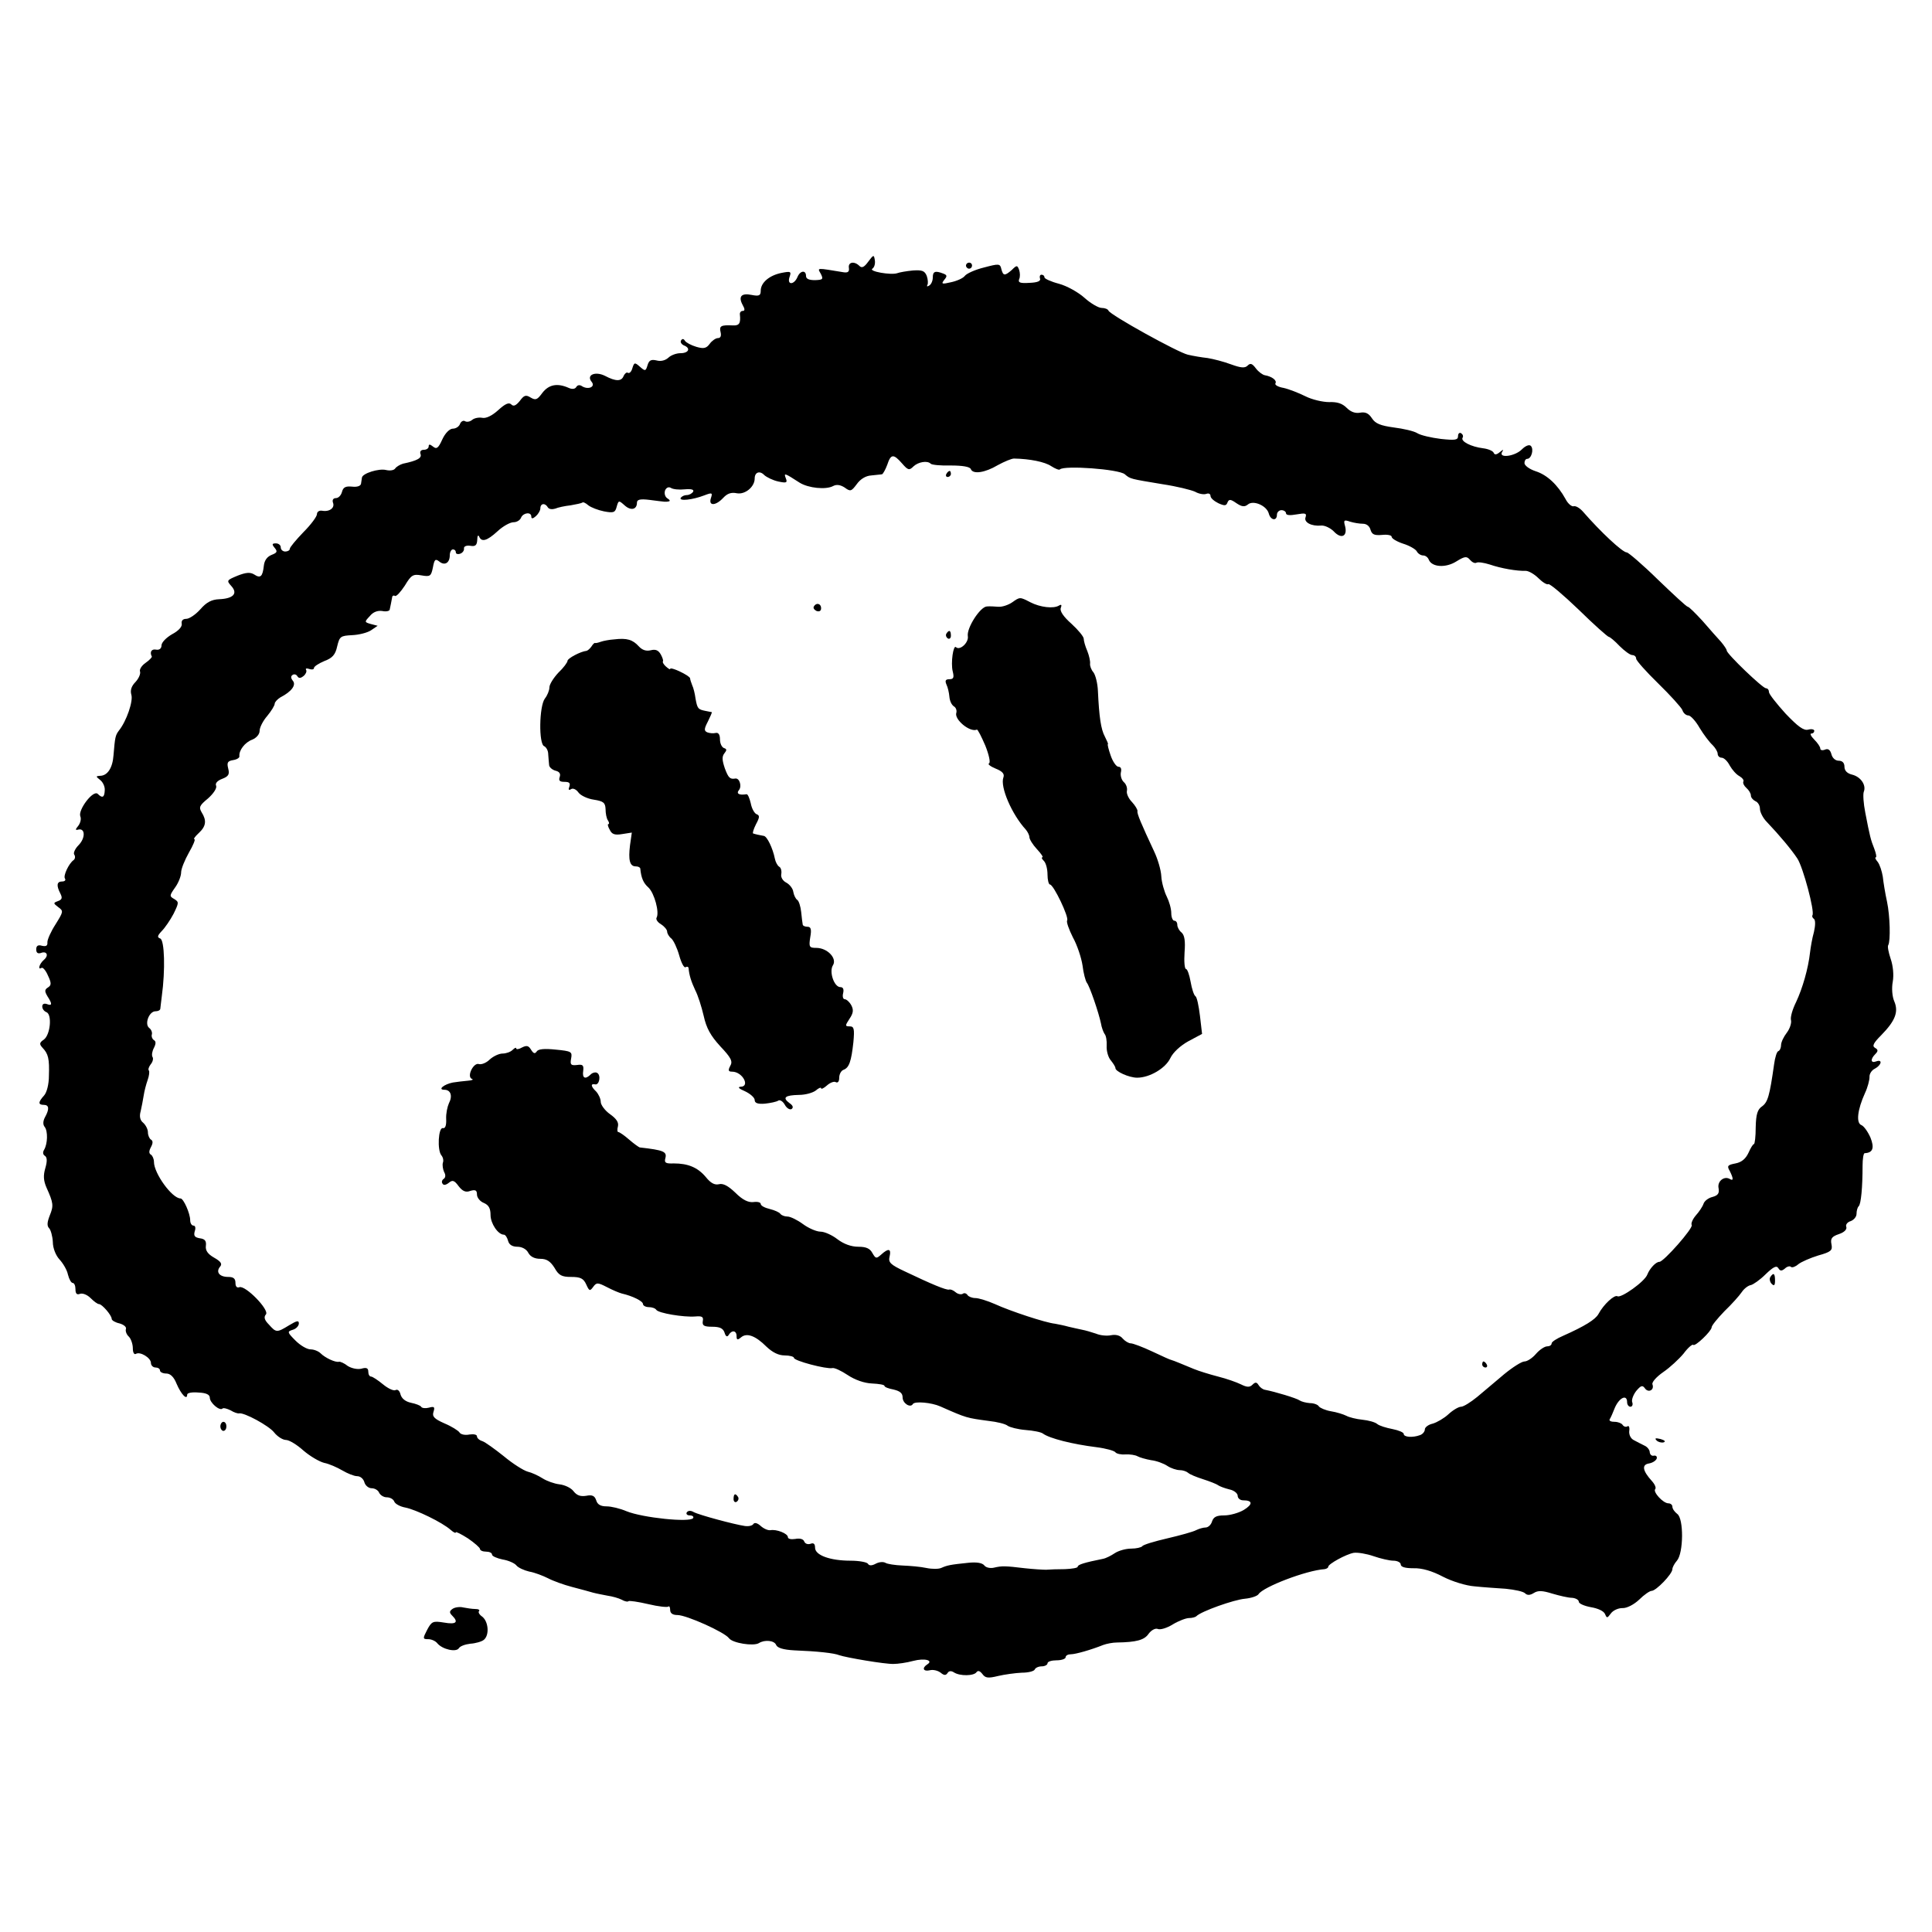
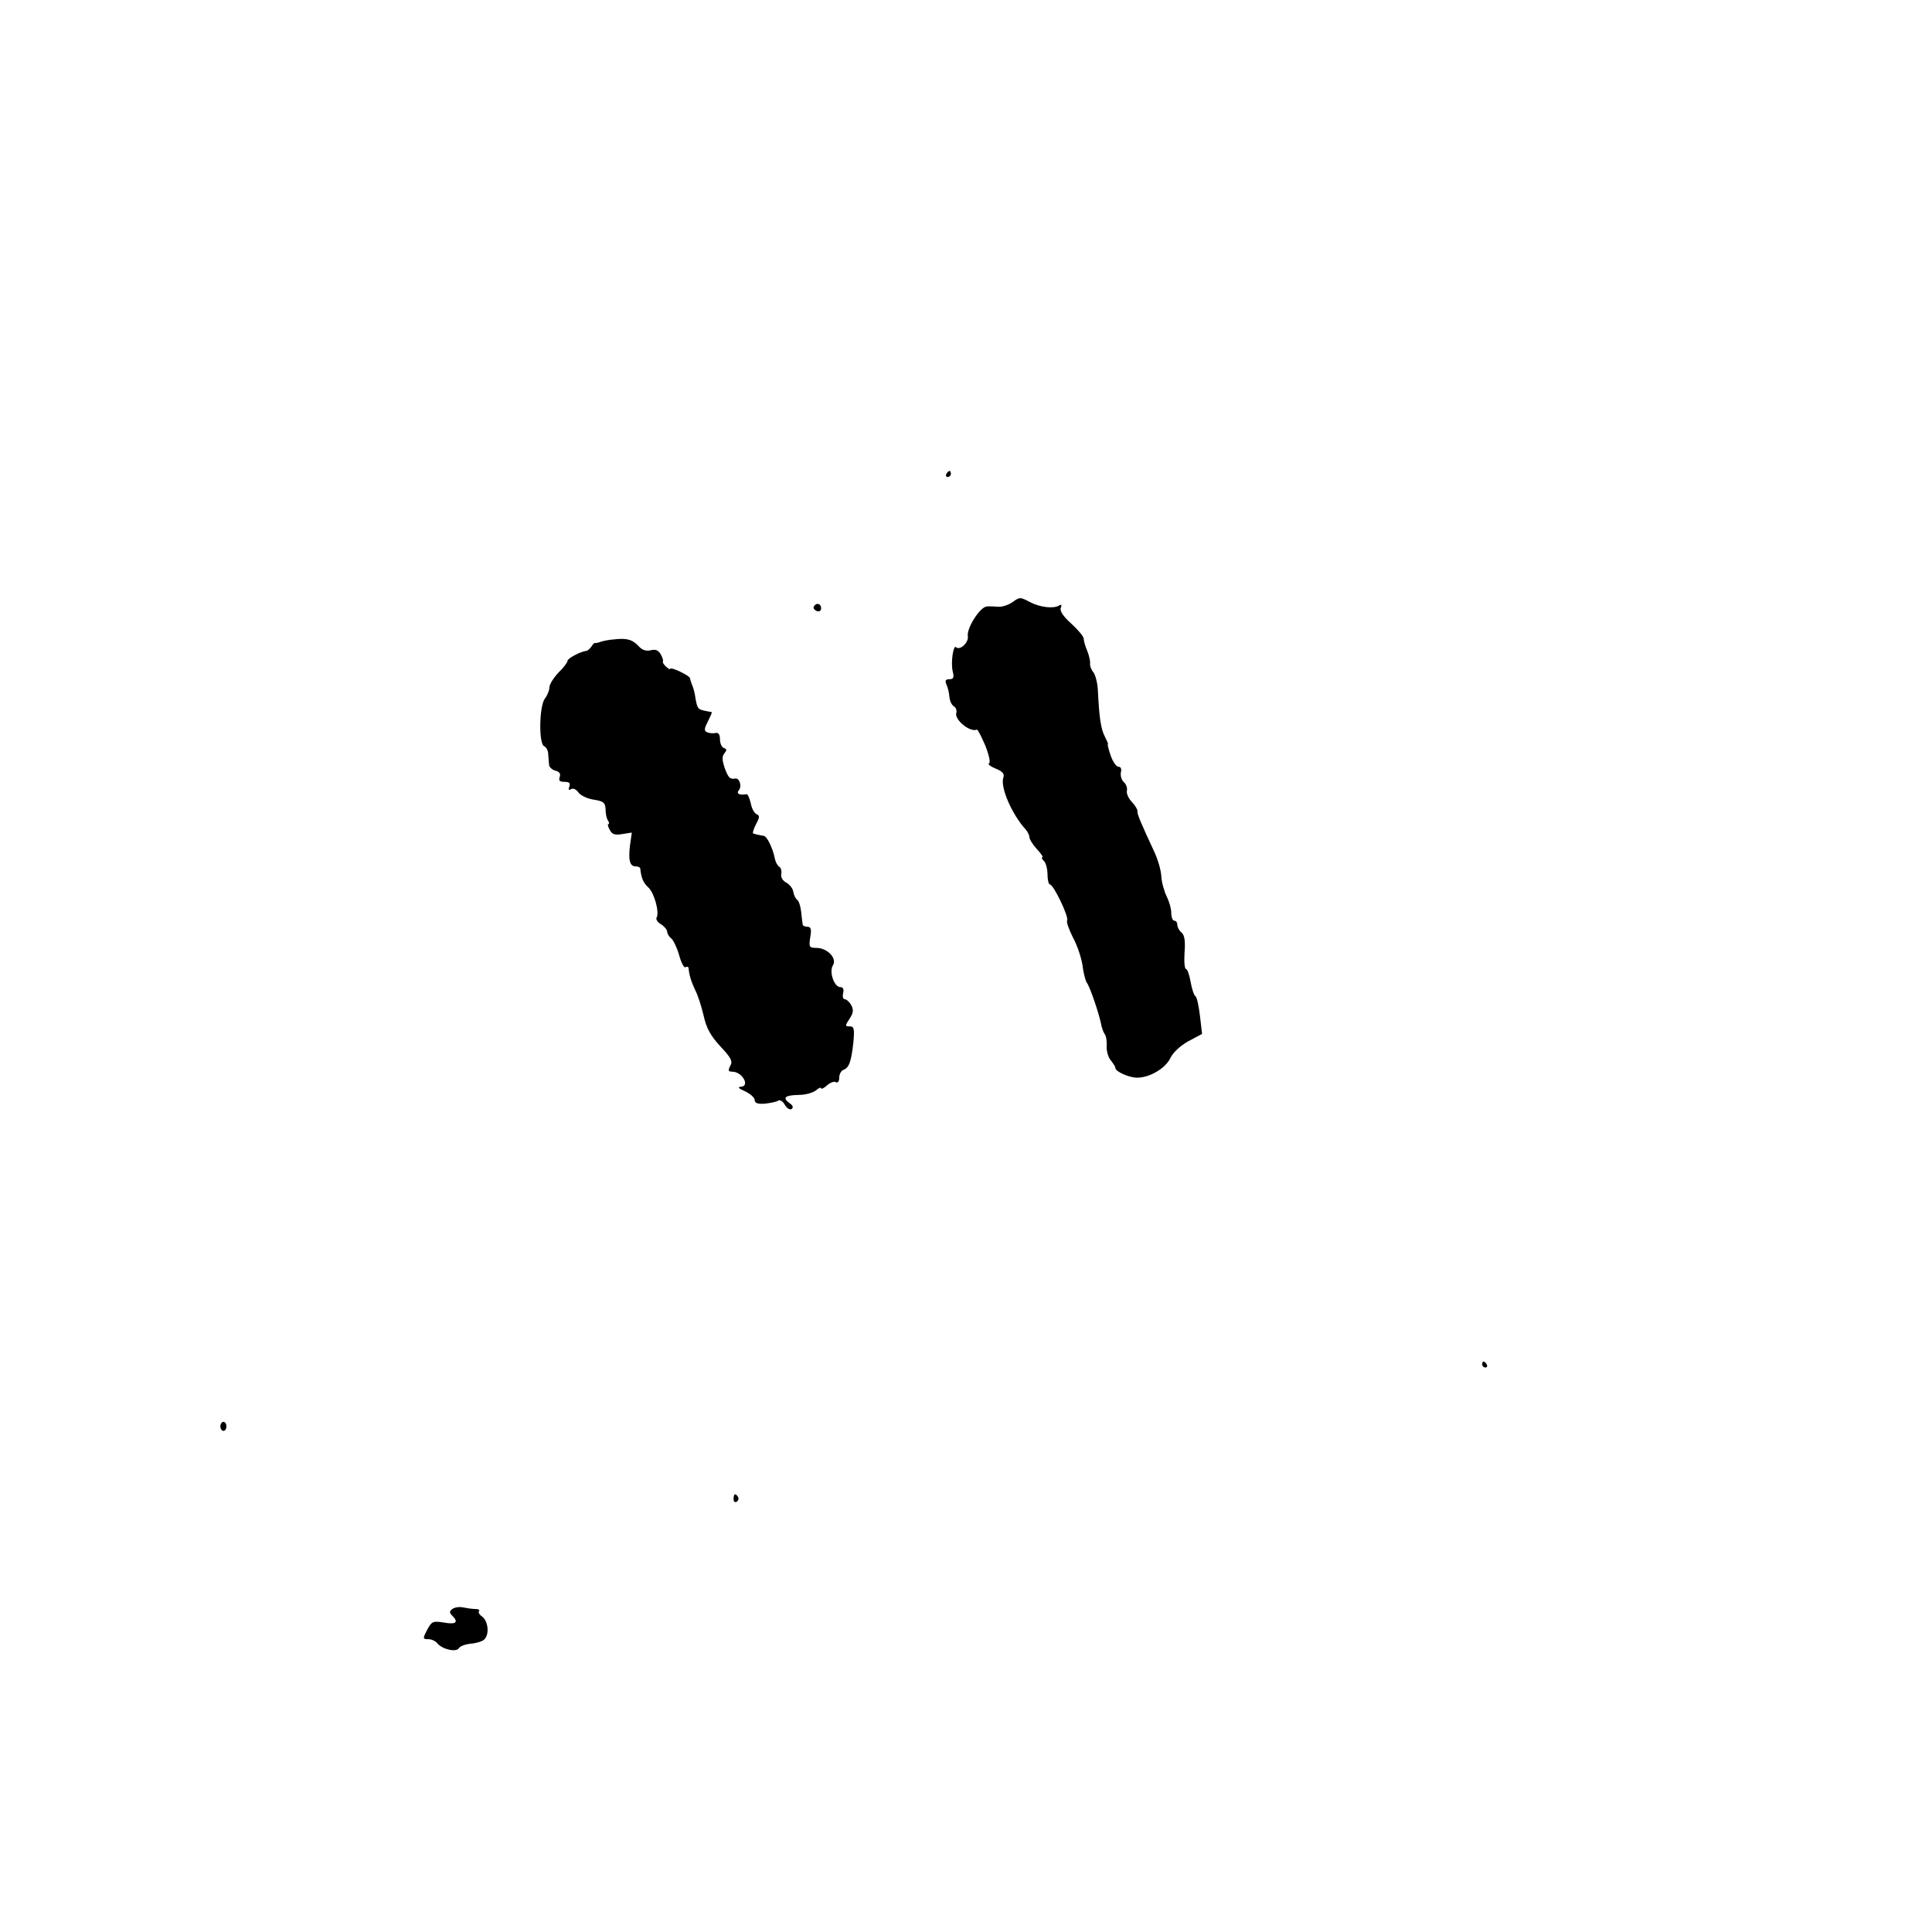
<svg xmlns="http://www.w3.org/2000/svg" version="1.0" width="640pt" height="640pt" viewBox="0 0 640 640" preserveAspectRatio="xMidYMid meet">
  <g transform="translate(0,640) scale(0.1,-0.1)" fill="#000000" stroke="none">
-     <path d="M2876 5533 c-13 -18 -21 -22 -29 -14 -17 17 -38 13 -35 -6 2 -13 -3 -17 -17 -15 -92 15 -88 16 -76 -5 9 -18 7 -20 -19 -21 -20 0 -30 4 -30 14 0 20 -19 18 -28 -3 -11 -27 -35 -28 -27 -2 7 20 5 21 -26 15 -40 -8 -69 -32 -69 -59 0 -16 -5 -19 -30 -14 -34 7 -45 -5 -30 -33 8 -14 8 -20 0 -20 -6 0 -10 -6 -9 -12 3 -29 -2 -37 -23 -36 -40 2 -46 -2 -41 -22 3 -13 0 -20 -9 -20 -7 0 -20 -9 -27 -19 -11 -15 -20 -17 -44 -10 -17 5 -34 14 -38 20 -4 7 -9 8 -13 1 -3 -5 1 -12 9 -16 24 -9 17 -26 -11 -26 -14 0 -32 -7 -40 -15 -10 -9 -25 -13 -39 -9 -18 4 -25 1 -30 -16 -6 -20 -8 -20 -25 -5 -17 15 -19 15 -25 -4 -3 -12 -10 -19 -15 -16 -4 3 -10 -2 -14 -10 -7 -19 -26 -19 -62 0 -32 16 -63 3 -44 -20 13 -16 -10 -27 -31 -15 -8 6 -16 5 -20 -2 -4 -7 -14 -8 -25 -3 -38 17 -66 11 -87 -16 -17 -23 -22 -26 -39 -16 -16 10 -22 8 -36 -11 -13 -16 -21 -19 -28 -12 -8 8 -20 3 -44 -19 -20 -18 -40 -28 -53 -25 -11 2 -26 -1 -33 -7 -7 -6 -18 -8 -24 -4 -5 3 -13 -1 -16 -9 -3 -9 -14 -16 -24 -16 -10 0 -25 -14 -35 -36 -13 -29 -19 -33 -31 -23 -10 8 -14 8 -14 0 0 -6 -7 -11 -16 -11 -10 0 -14 -6 -11 -14 5 -13 -10 -22 -58 -32 -10 -3 -22 -10 -26 -16 -4 -6 -17 -8 -30 -5 -24 6 -78 -11 -80 -25 -1 -5 -2 -14 -3 -20 -1 -8 -13 -12 -30 -10 -21 2 -29 -2 -33 -17 -3 -12 -12 -21 -20 -21 -9 0 -13 -6 -10 -15 7 -17 -11 -31 -35 -27 -10 2 -18 -3 -18 -11 0 -8 -20 -35 -45 -60 -25 -26 -45 -50 -45 -55 0 -5 -7 -9 -15 -9 -8 0 -15 6 -15 14 0 7 -7 13 -16 13 -13 0 -14 -3 -4 -15 10 -12 8 -16 -10 -23 -15 -6 -24 -18 -26 -36 -4 -36 -11 -43 -32 -29 -13 8 -27 7 -55 -4 -36 -15 -37 -16 -21 -34 23 -25 7 -42 -40 -44 -25 -1 -42 -10 -62 -33 -16 -18 -37 -32 -47 -32 -11 0 -17 -6 -15 -16 2 -10 -11 -24 -32 -35 -19 -11 -35 -27 -35 -37 0 -10 -7 -16 -18 -14 -15 3 -22 -8 -14 -23 1 -2 -8 -12 -21 -21 -13 -9 -21 -22 -18 -29 2 -7 -4 -22 -15 -34 -14 -14 -18 -28 -14 -42 7 -21 -16 -88 -41 -119 -12 -16 -13 -22 -18 -82 -3 -42 -20 -68 -45 -68 -14 -1 -14 -2 1 -14 9 -7 16 -22 15 -34 -1 -24 -8 -27 -23 -12 -15 15 -66 -53 -58 -74 4 -9 0 -23 -7 -32 -10 -12 -10 -15 1 -12 23 5 23 -29 0 -52 -11 -11 -18 -26 -14 -31 4 -6 3 -14 -2 -18 -16 -11 -35 -52 -29 -61 4 -6 -1 -10 -9 -10 -18 0 -20 -13 -6 -40 7 -14 6 -20 -8 -25 -16 -6 -16 -7 1 -20 18 -13 17 -15 -9 -57 -15 -23 -27 -50 -27 -59 1 -12 -4 -15 -18 -12 -13 4 -19 0 -19 -12 0 -11 5 -15 15 -12 20 8 28 -8 10 -23 -15 -13 -21 -35 -7 -26 4 2 14 -9 21 -26 12 -25 11 -32 0 -39 -11 -7 -12 -12 -2 -29 17 -26 16 -33 -2 -26 -9 3 -15 0 -15 -8 0 -8 6 -16 14 -19 19 -8 13 -75 -9 -91 -15 -10 -15 -15 -4 -27 19 -20 23 -36 21 -93 0 -28 -7 -55 -16 -65 -20 -22 -20 -31 -1 -31 18 0 19 -14 4 -41 -7 -13 -7 -25 -1 -32 11 -14 10 -56 -2 -76 -5 -8 -4 -16 3 -20 7 -5 8 -17 1 -41 -7 -24 -6 -41 4 -64 23 -51 24 -60 11 -92 -9 -23 -10 -35 -2 -43 5 -5 11 -26 12 -45 0 -21 10 -45 22 -58 12 -13 25 -35 28 -50 4 -16 11 -28 16 -28 5 0 9 -9 9 -21 0 -15 5 -19 15 -15 9 3 24 -3 35 -14 11 -11 23 -20 28 -20 10 0 42 -37 42 -49 0 -5 12 -12 26 -15 14 -4 24 -12 21 -19 -2 -6 2 -18 10 -25 7 -7 13 -25 13 -38 0 -14 4 -22 10 -19 14 9 50 -13 50 -30 0 -8 7 -15 15 -15 8 0 15 -4 15 -10 0 -5 9 -10 21 -10 13 0 25 -11 34 -34 15 -35 35 -56 35 -36 0 6 16 9 38 7 25 -1 37 -7 37 -17 0 -17 33 -45 42 -36 3 3 15 0 27 -6 11 -7 24 -11 28 -10 16 4 99 -41 116 -63 11 -14 29 -25 39 -25 11 0 37 -16 58 -35 22 -19 53 -37 69 -41 16 -3 43 -15 60 -25 17 -10 39 -19 49 -19 11 0 21 -9 24 -20 3 -11 14 -20 24 -20 11 0 22 -7 25 -15 4 -8 15 -15 25 -15 11 0 22 -6 25 -14 3 -8 20 -17 37 -20 35 -7 122 -49 150 -74 9 -8 17 -12 17 -8 0 3 18 -6 40 -20 22 -15 40 -31 40 -35 0 -5 9 -9 20 -9 11 0 20 -4 20 -10 0 -5 16 -12 35 -16 19 -3 39 -12 45 -19 6 -8 26 -17 43 -21 18 -3 46 -14 62 -22 17 -9 53 -22 80 -29 28 -7 59 -16 70 -19 11 -3 33 -7 48 -10 15 -2 36 -8 46 -13 10 -6 21 -8 23 -5 3 2 32 -2 66 -10 33 -8 63 -11 66 -8 3 3 6 -2 6 -11 0 -11 8 -17 24 -17 30 0 157 -57 171 -77 12 -16 81 -27 99 -16 19 12 51 9 57 -6 4 -10 24 -16 60 -18 77 -3 132 -9 149 -16 23 -8 152 -30 180 -29 14 0 43 4 65 10 38 10 69 2 46 -12 -18 -12 -12 -24 9 -19 11 3 27 -1 36 -8 11 -9 17 -10 23 -1 4 7 12 8 21 2 20 -13 67 -12 75 1 5 6 11 4 19 -6 10 -14 19 -15 52 -7 21 5 57 10 79 11 22 0 41 5 43 11 2 5 12 10 23 10 10 0 19 5 19 10 0 6 14 10 30 10 17 0 30 5 30 10 0 6 8 10 17 10 16 0 68 15 108 31 11 4 31 8 45 8 64 1 91 8 105 29 9 12 22 19 30 16 8 -4 31 3 50 15 20 12 44 21 54 21 10 0 21 3 24 6 15 16 125 55 161 58 21 2 41 9 45 15 15 24 158 79 219 83 6 1 12 4 12 8 0 9 58 41 84 46 13 2 43 -3 66 -11 23 -8 53 -15 66 -15 13 0 24 -6 24 -12 0 -9 15 -13 42 -13 28 1 62 -9 98 -28 31 -16 77 -30 105 -32 28 -3 74 -6 103 -8 30 -3 58 -9 64 -15 7 -7 16 -7 29 1 14 9 29 8 61 -2 24 -7 53 -14 66 -14 12 -1 22 -7 22 -13 0 -6 18 -14 40 -18 24 -4 43 -13 47 -23 6 -14 7 -14 19 2 7 10 24 18 38 18 15 -1 39 12 56 28 16 16 35 29 41 29 15 0 69 56 69 72 0 6 7 19 15 28 22 25 23 140 1 155 -9 7 -16 17 -16 24 0 6 -6 11 -13 11 -18 0 -52 38 -44 47 4 4 -1 16 -11 27 -31 34 -34 54 -10 58 12 2 23 9 26 16 2 7 -2 11 -9 10 -7 -2 -13 3 -14 11 0 8 -8 18 -17 22 -10 5 -26 13 -35 18 -11 5 -17 18 -16 30 2 12 -1 20 -6 16 -5 -3 -12 -1 -16 5 -3 5 -15 10 -26 10 -12 0 -19 3 -17 8 3 4 11 22 18 40 15 33 40 44 40 17 0 -8 5 -15 11 -15 6 0 9 7 6 15 -3 7 3 24 13 37 16 19 21 20 29 9 11 -16 32 -6 25 13 -3 7 13 25 36 41 22 15 52 43 67 61 14 19 29 32 32 29 6 -7 61 46 61 58 0 6 19 29 42 53 24 23 50 52 58 64 8 12 22 22 30 23 8 2 30 17 49 36 25 24 36 30 42 20 6 -10 11 -10 22 -1 7 7 17 9 20 5 4 -3 15 1 24 9 10 8 40 21 66 29 43 12 48 17 44 37 -4 19 1 26 25 34 18 6 27 16 24 24 -3 7 4 16 15 19 10 4 19 14 19 24 0 10 3 21 7 25 8 7 13 64 13 134 0 23 3 42 7 42 27 1 33 17 19 52 -9 20 -22 38 -30 41 -18 7 -13 51 12 106 9 19 15 43 15 53 -1 10 7 23 18 28 22 12 26 32 4 24 -18 -7 -20 7 -3 24 10 10 10 15 -1 21 -10 6 -5 16 21 42 46 47 58 77 43 112 -7 16 -9 44 -5 65 4 22 1 53 -7 76 -7 21 -11 41 -8 45 8 14 6 97 -4 144 -6 27 -12 64 -14 83 -3 18 -10 40 -17 49 -7 8 -10 15 -6 15 3 0 1 12 -5 28 -12 30 -15 42 -30 120 -6 30 -8 61 -5 69 9 22 -10 50 -39 57 -16 4 -25 13 -25 26 0 13 -7 20 -19 20 -11 0 -21 9 -24 21 -4 15 -11 20 -21 16 -9 -4 -16 -2 -16 3 0 6 -9 19 -20 30 -11 11 -15 20 -10 20 6 0 10 4 10 9 0 5 -9 7 -20 4 -15 -4 -34 10 -75 53 -30 33 -55 65 -55 71 0 7 -4 13 -10 13 -11 0 -130 114 -130 125 0 4 -9 17 -19 29 -10 11 -38 42 -61 69 -24 26 -45 47 -49 47 -4 0 -48 41 -99 90 -51 50 -98 90 -103 90 -14 0 -86 67 -146 136 -10 11 -23 19 -30 17 -6 -2 -19 8 -27 24 -26 47 -61 80 -99 92 -21 7 -37 19 -37 27 0 8 4 14 9 14 14 0 23 32 12 43 -5 5 -17 1 -30 -12 -23 -23 -78 -30 -65 -8 6 9 4 9 -8 -1 -11 -9 -17 -9 -20 -2 -2 6 -18 13 -35 15 -40 5 -75 23 -68 35 3 5 1 11 -5 15 -5 3 -10 -1 -10 -9 0 -14 -9 -15 -57 -10 -32 4 -67 12 -78 19 -11 7 -46 15 -78 19 -44 6 -61 13 -72 30 -11 17 -22 22 -39 19 -16 -3 -31 2 -45 16 -15 15 -32 20 -58 19 -21 0 -56 8 -78 19 -22 11 -55 24 -73 28 -18 3 -30 10 -27 15 6 10 -12 23 -35 27 -7 1 -21 11 -30 23 -12 16 -18 18 -27 9 -9 -9 -22 -8 -55 4 -24 9 -59 18 -78 21 -19 2 -48 7 -65 11 -32 7 -258 132 -263 146 -2 5 -12 9 -23 9 -10 0 -36 15 -56 33 -21 19 -59 40 -85 47 -27 7 -48 17 -48 21 0 5 -4 9 -10 9 -5 0 -7 -6 -5 -12 4 -9 -8 -14 -35 -15 -31 -2 -38 1 -34 12 4 8 3 22 0 31 -6 16 -8 16 -24 0 -24 -21 -29 -20 -35 3 -4 18 -8 18 -57 5 -29 -7 -58 -20 -64 -28 -6 -8 -27 -17 -46 -21 -30 -7 -33 -6 -22 8 10 12 10 16 -4 21 -26 10 -34 7 -34 -13 0 -11 -5 -23 -12 -27 -6 -4 -9 -3 -6 2 3 5 2 18 -2 30 -7 17 -15 20 -46 18 -21 -2 -44 -6 -52 -9 -20 -7 -96 6 -82 15 6 4 10 16 8 28 -3 19 -4 19 -22 -5z m112 -668 c20 -23 24 -24 38 -10 16 15 46 20 57 9 3 -4 34 -7 67 -6 38 0 63 -4 66 -12 7 -18 47 -12 89 13 22 12 46 22 54 22 53 -1 102 -11 123 -25 14 -9 27 -14 29 -11 14 14 195 1 215 -16 19 -16 17 -15 125 -33 47 -7 95 -19 108 -25 12 -7 29 -10 37 -7 8 3 14 0 14 -7 0 -7 12 -17 26 -24 20 -9 26 -9 30 2 5 12 10 12 30 -2 18 -12 27 -13 38 -4 18 15 62 -4 69 -30 6 -23 27 -26 27 -4 0 8 7 15 15 15 8 0 15 -5 15 -10 0 -7 13 -8 35 -4 29 5 34 4 30 -9 -7 -17 19 -31 52 -28 11 1 30 -8 41 -19 25 -27 46 -17 38 16 -6 21 -4 23 16 16 13 -4 32 -7 43 -7 12 0 22 -8 25 -20 5 -16 13 -19 38 -17 18 2 32 -1 32 -6 0 -6 17 -16 38 -23 20 -6 41 -18 45 -25 4 -8 14 -14 21 -14 8 0 16 -6 19 -14 10 -25 56 -28 91 -6 29 18 35 18 46 5 7 -8 16 -12 21 -9 5 3 25 0 44 -6 38 -13 90 -22 119 -21 10 0 29 -11 43 -25 13 -13 28 -22 32 -19 5 2 50 -36 101 -85 51 -50 96 -90 100 -90 3 0 19 -13 35 -30 16 -16 35 -30 42 -30 7 0 13 -5 13 -12 0 -6 33 -43 73 -82 40 -39 76 -79 80 -88 3 -10 12 -18 20 -18 7 0 24 -18 37 -41 14 -23 33 -48 43 -57 9 -9 17 -22 17 -29 0 -7 6 -13 13 -13 8 0 20 -12 27 -26 8 -14 22 -30 32 -35 10 -6 16 -14 13 -18 -2 -5 2 -14 10 -21 8 -7 15 -18 15 -25 0 -7 7 -15 15 -19 8 -3 15 -14 15 -25 0 -11 10 -31 23 -44 41 -43 82 -92 101 -121 19 -29 58 -175 50 -188 -2 -3 0 -9 5 -12 5 -4 5 -21 0 -43 -6 -21 -11 -51 -13 -68 -6 -54 -25 -119 -46 -164 -12 -24 -20 -51 -17 -61 2 -9 -4 -28 -14 -41 -10 -13 -19 -31 -19 -41 0 -9 -4 -18 -9 -20 -5 -1 -11 -21 -14 -43 -15 -106 -21 -126 -40 -140 -15 -10 -20 -26 -21 -69 0 -31 -3 -56 -6 -56 -3 0 -11 -13 -18 -29 -9 -19 -22 -31 -43 -35 -26 -5 -29 -8 -19 -25 12 -24 13 -34 1 -27 -19 12 -43 -7 -38 -30 3 -17 -2 -24 -20 -29 -13 -3 -27 -13 -30 -23 -3 -9 -15 -27 -26 -39 -10 -12 -16 -26 -13 -31 6 -10 -93 -122 -107 -122 -12 0 -32 -22 -40 -42 -8 -23 -87 -79 -99 -72 -10 6 -46 -27 -63 -59 -10 -18 -45 -40 -117 -72 -21 -9 -38 -20 -38 -25 0 -6 -7 -10 -15 -10 -8 0 -25 -11 -37 -25 -12 -14 -29 -25 -38 -25 -9 0 -39 -19 -67 -42 -28 -24 -68 -57 -89 -75 -22 -18 -46 -33 -54 -33 -8 0 -27 -11 -42 -25 -14 -13 -38 -27 -52 -31 -14 -3 -26 -12 -26 -19 0 -7 -7 -16 -16 -19 -24 -9 -54 -7 -54 4 0 5 -17 12 -37 16 -21 4 -44 11 -51 17 -7 6 -29 12 -49 14 -20 2 -44 8 -53 13 -10 5 -32 12 -51 15 -18 3 -36 11 -40 16 -3 6 -17 11 -30 11 -13 1 -28 5 -34 9 -9 7 -82 29 -114 35 -8 1 -18 9 -22 16 -6 10 -11 10 -20 1 -9 -9 -18 -9 -38 1 -14 7 -48 19 -76 26 -27 7 -63 18 -80 25 -34 14 -67 28 -75 30 -3 0 -31 13 -63 28 -32 15 -64 27 -71 27 -7 0 -19 7 -27 16 -8 10 -22 14 -38 11 -14 -3 -36 -1 -50 5 -15 5 -35 11 -46 13 -11 2 -31 7 -45 10 -14 4 -34 8 -45 10 -31 3 -149 42 -199 65 -25 11 -54 20 -65 20 -11 0 -23 5 -26 10 -4 6 -11 8 -16 4 -5 -3 -16 -1 -23 5 -8 7 -18 11 -22 9 -10 -2 -58 18 -146 60 -49 23 -56 30 -51 50 6 26 -4 28 -28 6 -16 -14 -18 -14 -29 5 -8 15 -20 21 -47 21 -23 0 -48 9 -69 25 -18 14 -43 25 -56 25 -13 0 -39 11 -58 25 -19 14 -42 25 -51 25 -10 0 -20 4 -24 9 -3 5 -19 12 -35 16 -17 4 -30 11 -30 17 0 5 -11 8 -24 6 -17 -2 -36 7 -60 31 -24 23 -41 32 -55 28 -14 -3 -27 4 -43 24 -27 32 -59 45 -106 45 -27 -1 -32 2 -28 17 6 22 -5 27 -85 36 -3 1 -19 12 -35 26 -16 14 -32 25 -36 25 -3 0 -4 8 -1 19 3 13 -5 25 -26 40 -17 12 -31 31 -31 41 0 10 -7 25 -15 34 -18 17 -19 27 -4 24 14 -4 21 30 7 38 -5 3 -15 1 -21 -5 -18 -18 -29 -13 -25 12 2 18 -1 22 -21 19 -20 -2 -23 1 -19 22 4 22 1 24 -51 29 -38 4 -58 2 -63 -6 -6 -9 -11 -7 -19 6 -8 13 -14 15 -30 7 -10 -6 -19 -7 -19 -3 0 4 -5 2 -12 -5 -7 -7 -22 -12 -33 -12 -12 0 -31 -9 -43 -20 -11 -11 -27 -17 -35 -15 -18 7 -42 -41 -24 -49 7 -2 1 -5 -13 -6 -14 -1 -36 -4 -50 -6 -30 -6 -51 -24 -28 -24 21 0 28 -20 15 -45 -5 -11 -10 -34 -9 -52 1 -21 -3 -32 -11 -30 -15 3 -19 -73 -5 -90 6 -7 8 -18 5 -25 -2 -7 0 -21 4 -30 6 -10 5 -19 -1 -23 -6 -4 -8 -11 -4 -16 3 -6 11 -5 21 3 12 10 18 8 32 -11 13 -17 24 -22 39 -16 17 5 22 2 22 -12 0 -10 10 -23 23 -28 16 -7 22 -18 22 -40 0 -28 25 -65 44 -65 5 0 11 -9 14 -20 3 -13 14 -20 31 -20 15 0 30 -8 36 -20 7 -13 21 -20 40 -20 21 0 33 -8 47 -30 14 -25 24 -30 55 -30 31 0 41 -5 50 -25 10 -22 12 -23 23 -8 11 15 15 15 46 -1 19 -10 41 -19 49 -21 35 -8 70 -25 70 -35 0 -5 9 -10 19 -10 11 0 22 -4 25 -9 7 -11 91 -25 129 -22 23 2 28 -1 25 -16 -2 -14 4 -18 31 -18 25 0 36 -5 41 -19 4 -14 9 -16 14 -8 10 17 26 15 26 -4 0 -13 3 -14 15 -4 19 16 48 5 84 -31 20 -19 40 -29 60 -29 17 0 31 -4 31 -8 0 -10 108 -38 127 -34 7 2 30 -9 51 -23 24 -16 55 -27 81 -28 22 -1 41 -4 41 -8 0 -4 14 -9 30 -12 21 -5 30 -12 30 -26 0 -20 26 -36 34 -22 6 10 62 5 91 -8 88 -39 87 -38 160 -48 28 -3 56 -10 63 -16 7 -5 34 -12 59 -14 26 -2 52 -7 58 -12 22 -16 97 -35 177 -45 32 -4 60 -12 63 -17 4 -5 19 -8 33 -7 15 1 33 -2 40 -6 7 -4 28 -10 45 -13 18 -2 42 -11 54 -19 12 -8 31 -14 41 -14 10 0 22 -4 28 -9 5 -5 27 -14 49 -21 22 -7 45 -16 50 -20 6 -4 22 -10 38 -14 15 -3 27 -13 27 -21 0 -8 8 -15 18 -15 32 0 33 -13 2 -32 -17 -10 -46 -18 -65 -18 -25 0 -35 -5 -40 -20 -3 -11 -13 -20 -21 -20 -8 0 -22 -4 -32 -9 -9 -5 -52 -17 -95 -27 -43 -10 -80 -21 -83 -26 -3 -4 -20 -8 -37 -8 -18 0 -42 -7 -54 -15 -12 -8 -29 -17 -40 -19 -60 -12 -83 -19 -83 -26 0 -4 -19 -7 -42 -8 -24 0 -52 -1 -63 -2 -11 0 -42 2 -70 5 -66 8 -76 8 -102 2 -12 -3 -27 0 -32 7 -7 9 -26 12 -54 9 -58 -6 -69 -8 -89 -17 -9 -4 -31 -4 -50 0 -18 4 -53 7 -78 8 -25 1 -51 5 -57 9 -7 4 -21 3 -32 -3 -13 -7 -22 -7 -26 0 -3 5 -29 10 -57 10 -68 0 -118 18 -118 43 0 13 -5 17 -15 13 -9 -3 -18 0 -21 8 -3 8 -15 11 -30 8 -13 -2 -24 0 -24 6 0 12 -38 27 -58 23 -8 -1 -22 5 -32 14 -11 10 -20 12 -24 7 -3 -6 -16 -9 -29 -7 -34 5 -150 36 -169 46 -10 6 -19 5 -23 -1 -3 -5 1 -10 10 -10 9 0 14 -4 11 -9 -10 -15 -167 1 -221 23 -21 9 -50 16 -66 16 -19 0 -30 6 -34 20 -5 15 -13 19 -33 15 -19 -3 -31 1 -42 15 -8 11 -29 21 -47 23 -17 2 -42 11 -56 20 -14 9 -36 19 -49 22 -14 4 -49 26 -79 51 -30 24 -62 47 -71 50 -10 3 -18 10 -18 16 0 6 -11 8 -25 6 -14 -3 -29 0 -33 7 -4 6 -26 20 -50 30 -34 15 -41 23 -36 38 5 16 3 19 -15 14 -11 -3 -23 -2 -26 3 -2 4 -18 10 -33 13 -19 4 -31 14 -35 27 -3 13 -10 19 -17 15 -6 -3 -24 5 -41 19 -17 14 -35 26 -40 26 -5 0 -9 7 -9 16 0 12 -6 15 -23 10 -13 -3 -32 1 -45 9 -11 9 -25 15 -29 14 -12 -3 -46 13 -61 28 -7 7 -22 13 -33 13 -12 0 -34 13 -50 29 -28 28 -28 30 -9 36 11 3 20 13 20 21 0 11 -7 9 -32 -6 -41 -25 -43 -25 -67 2 -15 15 -18 25 -10 34 12 15 -68 97 -88 90 -8 -3 -13 2 -13 14 0 15 -7 20 -24 20 -29 0 -42 16 -27 34 8 9 3 17 -20 30 -21 12 -29 24 -27 39 2 16 -3 23 -20 25 -17 3 -21 8 -17 23 4 11 2 19 -4 19 -6 0 -11 8 -11 18 0 22 -22 72 -32 72 -28 0 -88 83 -88 121 0 10 -5 21 -10 24 -7 4 -7 12 0 25 7 13 7 21 0 25 -5 3 -10 14 -10 24 0 10 -7 24 -16 32 -10 8 -13 21 -8 38 3 14 8 38 10 52 2 14 8 37 13 51 5 14 7 29 4 32 -3 3 0 12 6 20 7 8 10 20 6 25 -3 6 -1 19 5 30 7 14 7 22 -1 26 -5 4 -8 12 -6 18 2 7 -2 17 -9 22 -16 13 0 55 21 55 8 0 15 3 16 8 0 4 3 23 5 42 12 87 9 185 -5 191 -11 4 -10 9 5 25 10 10 28 36 39 57 18 37 18 39 2 49 -16 9 -16 11 3 38 11 15 20 38 20 50 0 12 12 41 26 66 14 24 22 44 18 44 -4 0 2 9 14 20 25 23 27 42 10 69 -10 17 -7 23 21 46 18 16 30 34 27 42 -4 8 4 17 20 23 21 8 25 15 20 34 -5 20 -2 25 16 28 13 2 22 8 21 13 -2 19 18 46 43 55 14 6 24 18 24 29 0 11 11 33 25 49 14 17 25 35 25 41 0 5 9 15 19 21 37 19 53 41 41 55 -7 9 -7 15 -1 19 5 4 13 2 16 -4 5 -8 11 -7 21 1 7 6 11 15 8 20 -3 5 2 6 10 3 9 -3 16 -2 16 3 0 5 15 15 34 23 27 10 37 21 43 49 8 33 11 35 50 37 22 1 50 8 62 16 l22 15 -23 6 c-21 6 -21 7 -3 26 11 14 26 19 41 17 13 -3 25 0 25 5 1 5 3 14 4 19 1 6 3 15 4 21 0 5 5 8 9 5 5 -3 19 13 33 34 21 35 27 39 55 34 29 -5 32 -3 38 26 5 27 8 30 21 20 18 -15 35 -5 35 21 0 10 5 19 10 19 6 0 10 -4 10 -10 0 -5 7 -7 15 -4 8 3 13 11 12 17 -1 7 8 11 21 9 17 -3 22 2 23 20 0 13 3 17 6 11 8 -20 26 -15 61 17 18 17 42 30 53 30 11 0 22 7 25 15 7 17 34 20 34 4 0 -8 5 -8 15 1 8 7 15 19 15 26 0 17 16 19 25 3 4 -6 14 -7 24 -4 9 4 32 9 51 11 18 3 36 7 39 9 2 3 11 -1 20 -9 9 -7 32 -16 52 -20 32 -6 37 -4 42 16 6 21 7 21 26 4 21 -19 41 -14 41 9 0 10 10 13 42 9 55 -7 52 -7 63 -5 6 1 4 5 -4 10 -8 5 -11 16 -8 26 4 10 12 13 19 9 7 -5 28 -7 46 -5 23 2 32 -1 28 -8 -4 -6 -13 -11 -21 -11 -8 0 -16 -4 -20 -9 -7 -12 39 -7 78 8 26 10 28 9 22 -9 -9 -27 16 -26 41 1 13 14 26 19 45 15 27 -5 59 21 59 49 0 21 17 27 32 11 8 -7 28 -17 46 -21 28 -6 31 -4 25 11 -7 18 -5 18 46 -15 29 -18 87 -24 111 -11 11 6 24 4 38 -5 19 -14 22 -13 40 11 12 17 30 28 48 29 16 2 32 3 36 4 3 1 11 15 17 31 12 37 21 37 49 5z" />
    <path d="M3135 4830 c-3 -5 -1 -10 4 -10 6 0 11 5 11 10 0 6 -2 10 -4 10 -3 0 -8 -4 -11 -10z" />
    <path d="M3352 4404 c-12 -8 -32 -15 -45 -14 -12 1 -29 2 -38 1 -22 -1 -67 -71 -63 -98 4 -21 -26 -49 -39 -37 -9 10 -18 -52 -11 -80 5 -20 3 -26 -11 -26 -13 0 -15 -5 -10 -17 5 -10 9 -29 10 -41 1 -13 7 -27 15 -32 7 -4 10 -14 8 -21 -8 -22 45 -66 68 -56 3 1 15 -23 28 -53 12 -30 18 -57 12 -59 -5 -2 5 -10 22 -17 23 -9 30 -18 26 -29 -12 -31 28 -123 74 -173 6 -7 12 -19 12 -25 0 -7 11 -25 25 -40 14 -15 22 -27 18 -27 -4 0 -2 -5 5 -12 7 -7 12 -27 12 -45 0 -18 4 -33 8 -33 12 0 64 -109 57 -119 -3 -5 6 -30 19 -56 14 -25 28 -67 32 -93 3 -26 10 -51 14 -57 10 -12 40 -101 47 -135 2 -13 8 -29 12 -35 5 -5 8 -23 7 -40 -1 -16 5 -38 14 -48 8 -10 15 -21 15 -25 -1 -11 45 -32 72 -32 41 0 94 31 110 65 9 19 33 41 60 56 l45 24 -7 60 c-4 33 -10 62 -15 65 -5 3 -12 25 -16 48 -4 23 -11 42 -15 42 -5 0 -7 25 -5 55 3 38 0 57 -10 66 -8 6 -14 18 -14 25 0 8 -4 14 -10 14 -5 0 -10 11 -10 25 0 15 -7 39 -15 55 -8 16 -17 47 -18 67 -1 21 -12 58 -24 83 -43 92 -57 125 -55 133 1 4 -7 18 -18 30 -12 12 -19 29 -17 37 2 9 -2 22 -10 29 -8 7 -12 22 -10 32 3 12 0 19 -8 19 -7 0 -19 17 -26 38 -7 20 -11 37 -9 37 2 0 -3 11 -10 25 -13 24 -19 65 -23 151 -1 25 -8 53 -15 62 -7 8 -12 21 -11 29 1 7 -3 26 -9 41 -7 16 -12 34 -12 41 0 7 -18 29 -41 50 -26 23 -39 42 -35 52 4 10 2 13 -6 8 -18 -11 -62 -6 -95 11 -35 18 -34 18 -61 -1z" />
    <path d="M2696 4391 c-3 -5 1 -11 9 -15 9 -3 15 0 15 9 0 16 -16 20 -24 6z" />
-     <path d="M3135 4301 c-3 -5 -1 -12 5 -16 5 -3 10 1 10 9 0 18 -6 21 -15 7z" />
    <path d="M2035 4282 c-16 -1 -37 -5 -45 -8 -8 -3 -17 -5 -19 -4 -2 1 -7 -4 -12 -12 -5 -7 -12 -13 -16 -14 -20 -2 -63 -25 -63 -33 0 -5 -13 -23 -30 -39 -16 -17 -30 -39 -30 -49 0 -10 -7 -27 -15 -37 -19 -25 -21 -152 -2 -158 6 -3 13 -14 13 -26 1 -12 2 -28 3 -36 0 -7 10 -16 21 -19 13 -3 18 -10 14 -21 -4 -12 0 -16 16 -16 16 0 20 -4 16 -16 -4 -10 -2 -13 6 -8 6 4 17 -1 24 -11 7 -10 30 -21 51 -24 32 -5 38 -10 39 -31 0 -14 3 -31 8 -38 4 -6 5 -12 1 -12 -3 0 -1 -9 5 -19 7 -15 17 -18 41 -14 l32 5 -6 -42 c-6 -49 -1 -70 19 -70 8 0 14 -3 15 -7 3 -31 10 -48 27 -63 20 -19 37 -83 27 -100 -3 -5 3 -15 15 -22 11 -7 20 -18 20 -24 0 -6 6 -17 14 -23 7 -6 19 -31 26 -56 7 -25 16 -42 21 -39 5 3 9 2 10 -3 2 -24 9 -45 22 -73 9 -17 21 -55 28 -85 9 -41 23 -66 55 -101 36 -38 42 -50 33 -65 -8 -15 -6 -19 6 -19 35 0 61 -50 28 -50 -11 -1 -4 -7 15 -15 17 -8 32 -21 32 -29 0 -10 10 -14 34 -12 18 2 38 6 44 10 6 4 16 -3 22 -14 6 -11 16 -17 22 -14 7 5 5 12 -7 20 -24 18 -15 26 32 27 21 0 46 7 56 15 9 8 17 11 17 7 0 -4 9 0 19 9 11 10 25 15 30 11 7 -3 11 3 11 15 0 11 6 23 14 26 19 7 26 28 33 92 4 44 2 52 -12 52 -16 0 -16 2 -1 25 13 19 14 30 6 45 -6 11 -16 20 -22 20 -5 0 -8 9 -5 20 3 13 0 20 -9 20 -21 0 -38 51 -25 72 15 23 -18 58 -55 58 -23 0 -25 3 -20 35 5 27 2 35 -9 35 -8 0 -16 3 -16 8 -1 4 -3 22 -5 41 -2 19 -8 37 -13 40 -5 3 -11 15 -13 26 -1 11 -12 25 -23 31 -12 6 -19 18 -17 28 2 11 -1 22 -7 25 -6 4 -12 16 -14 26 -7 35 -26 75 -37 76 -5 1 -14 3 -20 4 -5 1 -12 3 -15 4 -3 0 1 14 9 30 13 24 13 30 2 34 -7 3 -16 19 -19 36 -4 17 -10 31 -14 30 -25 -4 -35 2 -25 14 10 12 2 40 -12 38 -18 -3 -23 2 -35 34 -9 27 -10 39 -1 50 8 10 8 14 -2 17 -7 3 -13 15 -13 29 0 15 -5 23 -14 21 -8 -2 -20 -1 -28 2 -11 5 -11 11 2 36 8 16 14 30 13 31 -2 0 -11 2 -21 4 -25 5 -27 8 -33 41 -2 16 -7 36 -11 44 -3 8 -7 19 -7 23 -1 9 -66 40 -66 31 0 -3 -6 1 -14 8 -8 7 -12 15 -10 17 2 2 -1 12 -7 23 -8 14 -17 18 -33 14 -16 -4 -29 1 -40 13 -20 22 -39 28 -81 23z" />
    <path d="M4910 1880 c0 -5 5 -10 11 -10 5 0 7 5 4 10 -3 6 -8 10 -11 10 -2 0 -4 -4 -4 -10z" />
    <path d="M2430 1434 c0 -8 5 -12 10 -9 6 4 8 11 5 16 -9 14 -15 11 -15 -7z" />
-     <path d="M3200 5520 c0 -5 5 -10 10 -10 6 0 10 5 10 10 0 6 -4 10 -10 10 -5 0 -10 -4 -10 -10z" />
-     <path d="M5864 2169 c-3 -6 -1 -16 5 -22 8 -8 11 -5 11 11 0 24 -5 28 -16 11z" />
-     <path d="M730 1675 c0 -8 5 -15 10 -15 6 0 10 7 10 15 0 8 -4 15 -10 15 -5 0 -10 -7 -10 -15z" />
-     <path d="M5488 1628 c5 -5 16 -8 23 -6 8 3 3 7 -10 11 -17 4 -21 3 -13 -5z" />
+     <path d="M730 1675 c0 -8 5 -15 10 -15 6 0 10 7 10 15 0 8 -4 15 -10 15 -5 0 -10 -7 -10 -15" />
    <path d="M1500 1071 c-12 -8 -12 -13 -2 -23 22 -22 13 -30 -27 -23 -37 6 -41 4 -56 -24 -15 -29 -15 -31 4 -31 10 0 24 -6 30 -14 17 -20 62 -30 71 -16 4 7 21 13 38 15 17 1 38 7 45 13 19 16 15 61 -6 77 -9 6 -14 15 -10 18 3 4 -2 7 -13 7 -10 0 -28 3 -39 5 -11 3 -27 1 -35 -4z" />
  </g>
</svg>